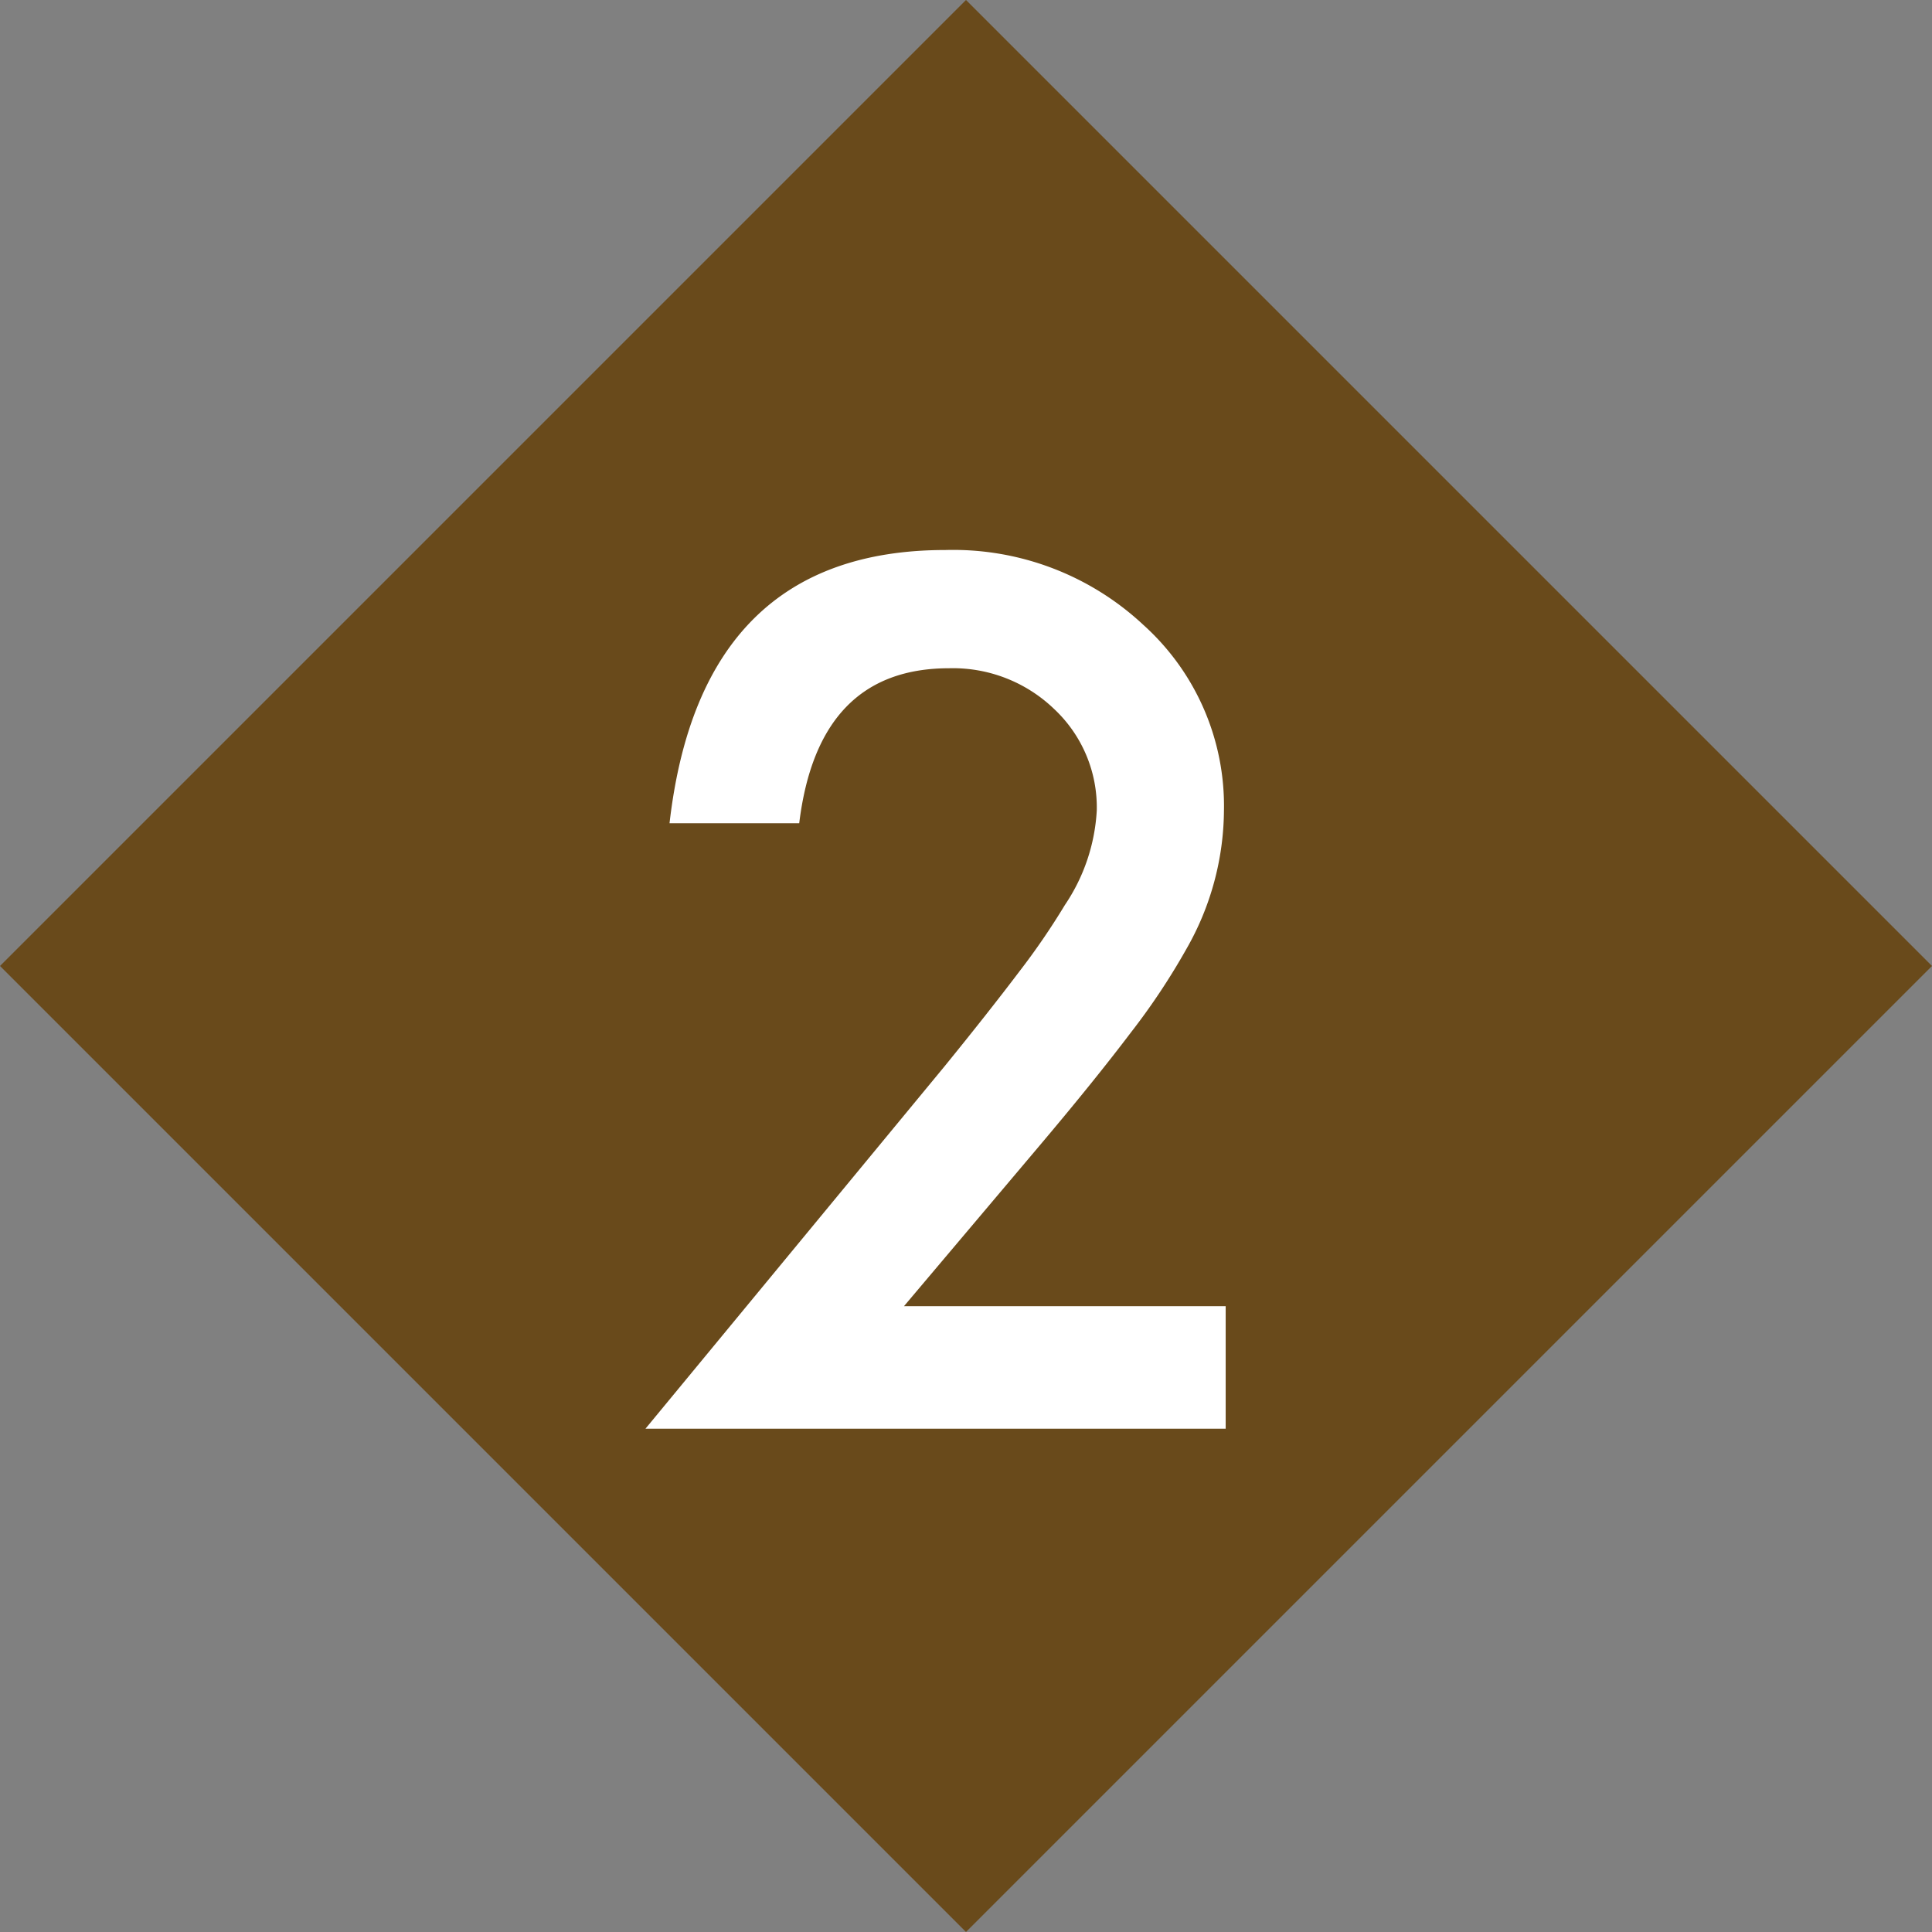
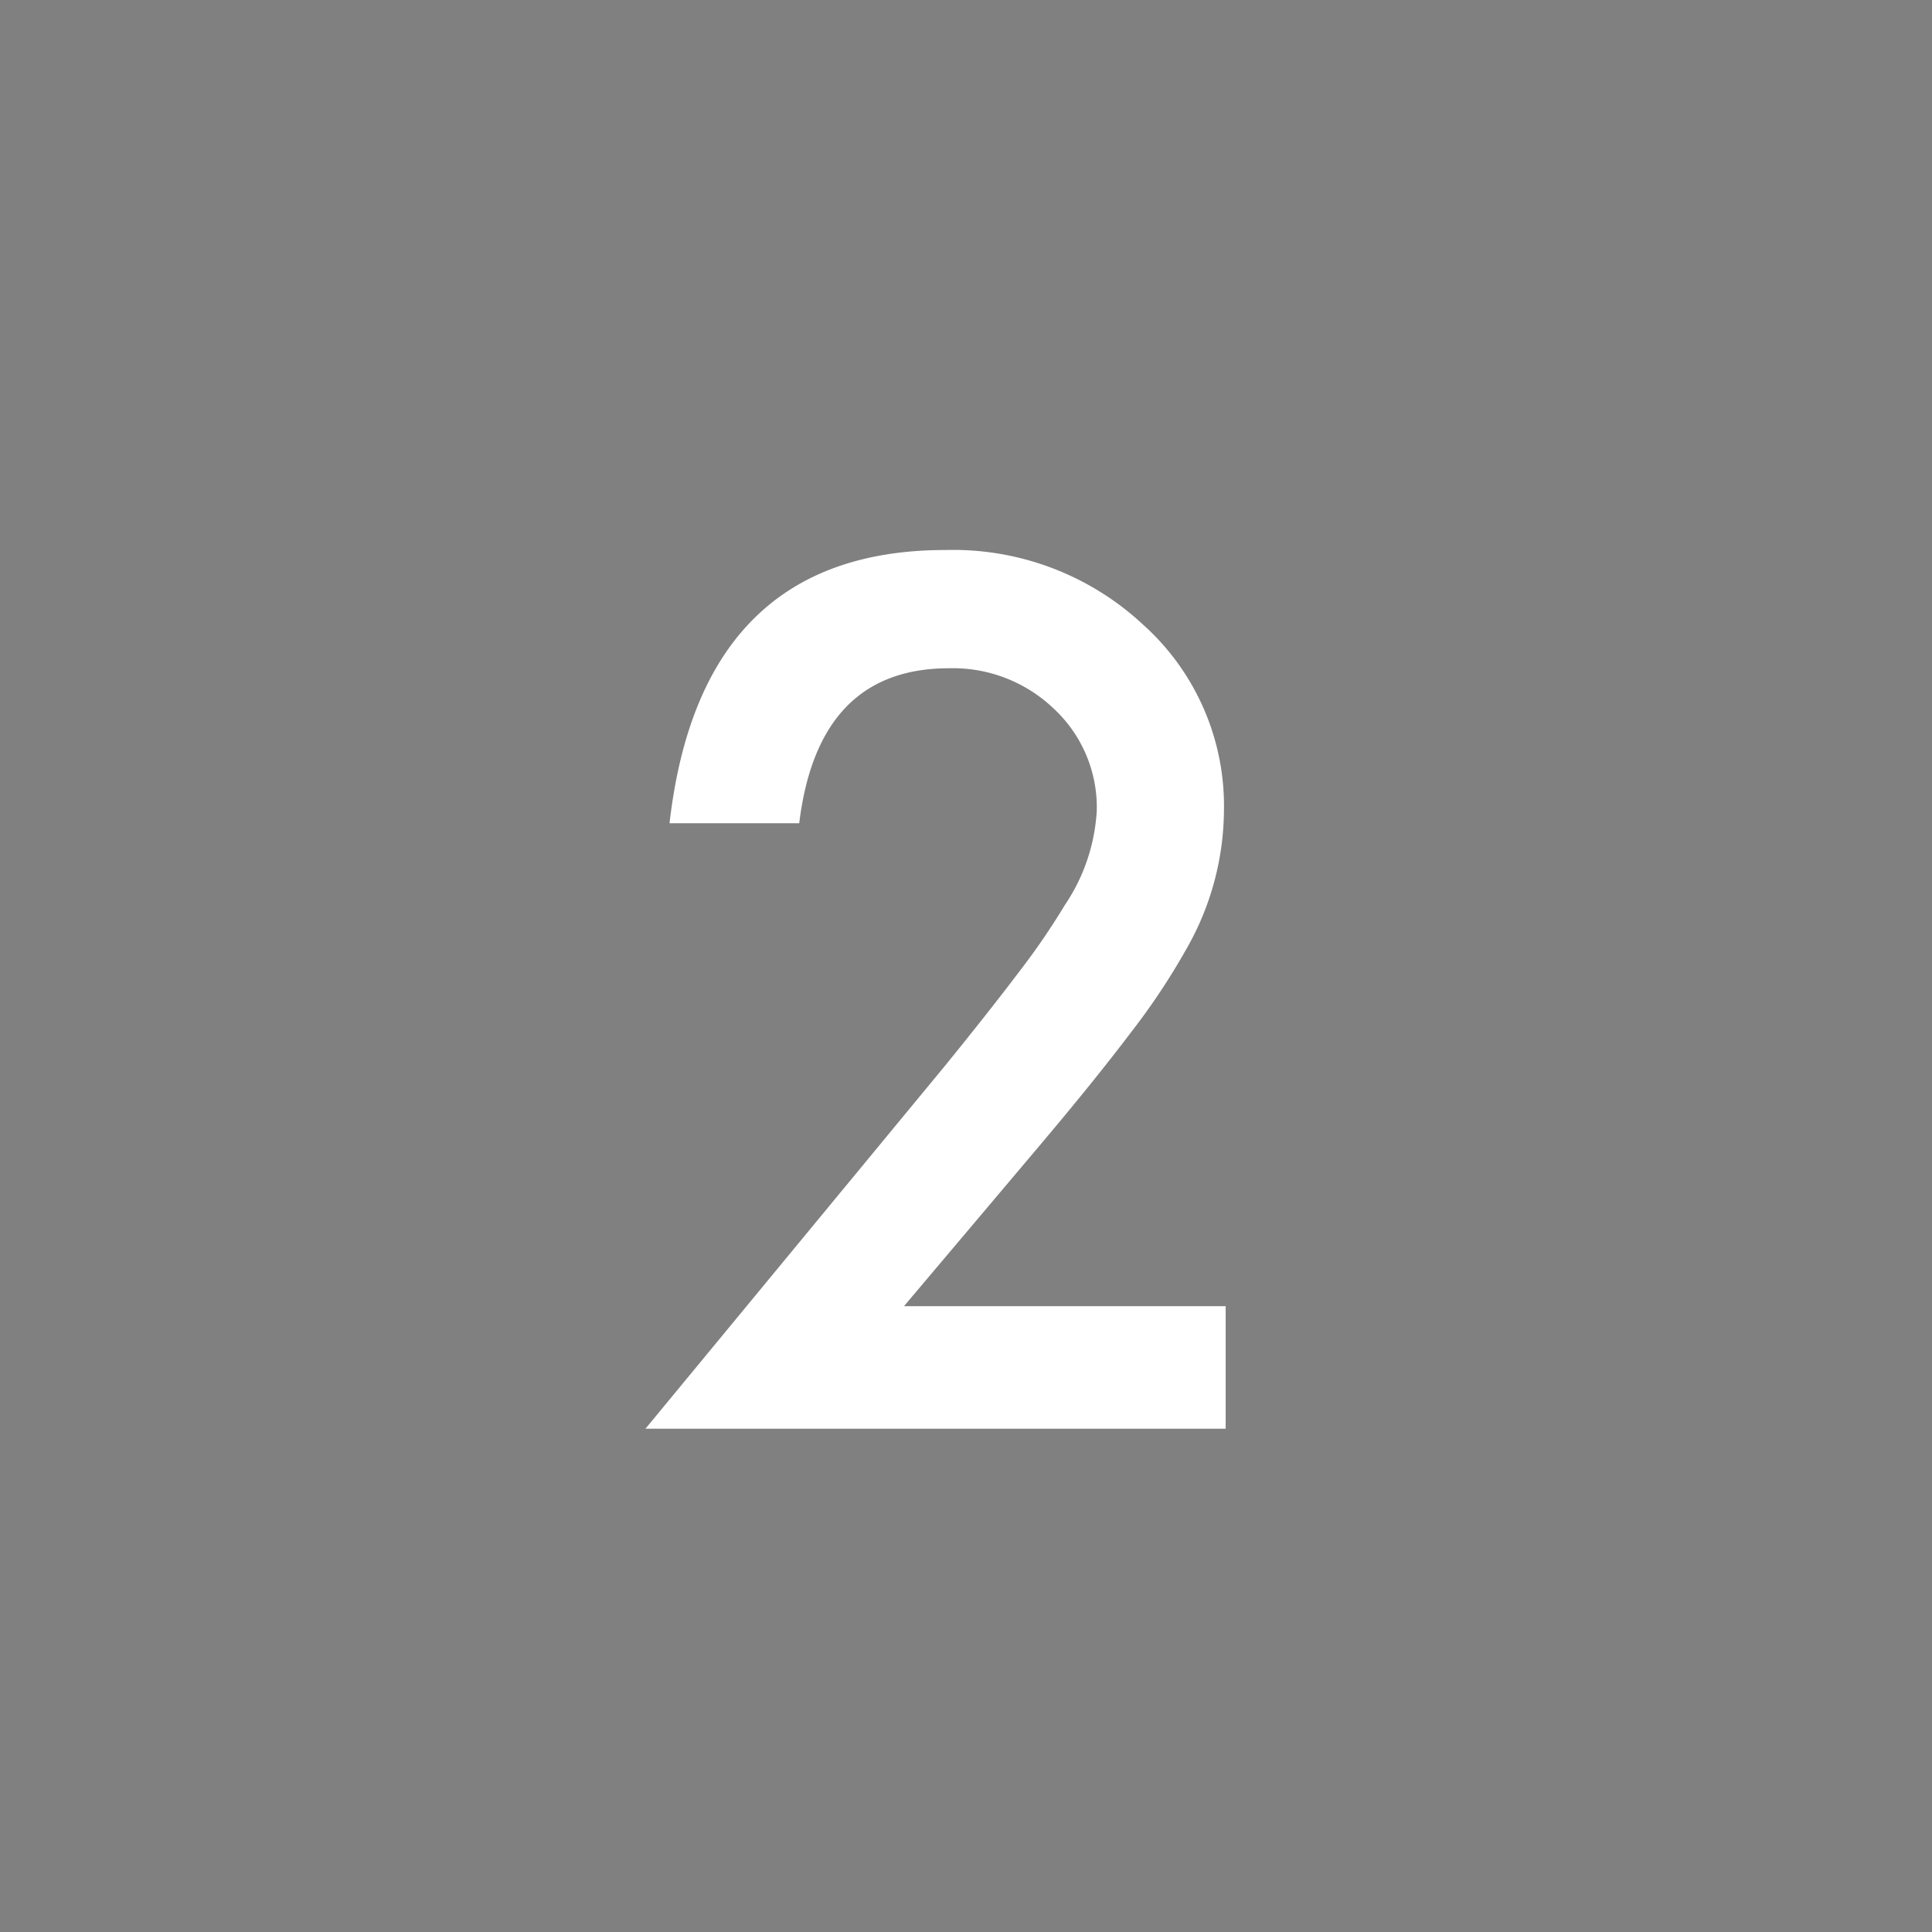
<svg xmlns="http://www.w3.org/2000/svg" width="43.841" height="43.841" viewBox="0 0 43.841 43.841">
  <rect x="0" y="0" width="43.841" height="43.841" fill="#808080" stroke="none" />
  <g id="テキスト17" transform="translate(-140 -7019)">
-     <path id="パス_5474" data-name="パス 5474" d="M0,0H31V31H0Z" transform="translate(140 7040.92) rotate(-45)" fill="#694a1b" />
    <path id="パス_5475" data-name="パス 5475" d="M6.513-2.78h7.3V0H.647l6.8-8.239q1-1.231,1.682-2.133a16.212,16.212,0,0,0,1.035-1.511,4.246,4.246,0,0,0,.724-2.146,3.058,3.058,0,0,0-.965-2.3,3.312,3.312,0,0,0-2.387-.927q-2.971,0-3.4,3.517H1.193q.711-6.2,6.259-6.2a6.322,6.322,0,0,1,4.494,1.7,5.526,5.526,0,0,1,1.828,4.215,6.4,6.4,0,0,1-.851,3.136,15.362,15.362,0,0,1-1.263,1.9q-.832,1.1-2.1,2.6Z" transform="translate(154 7051.42)" fill="#fff" />
  </g>
</svg>